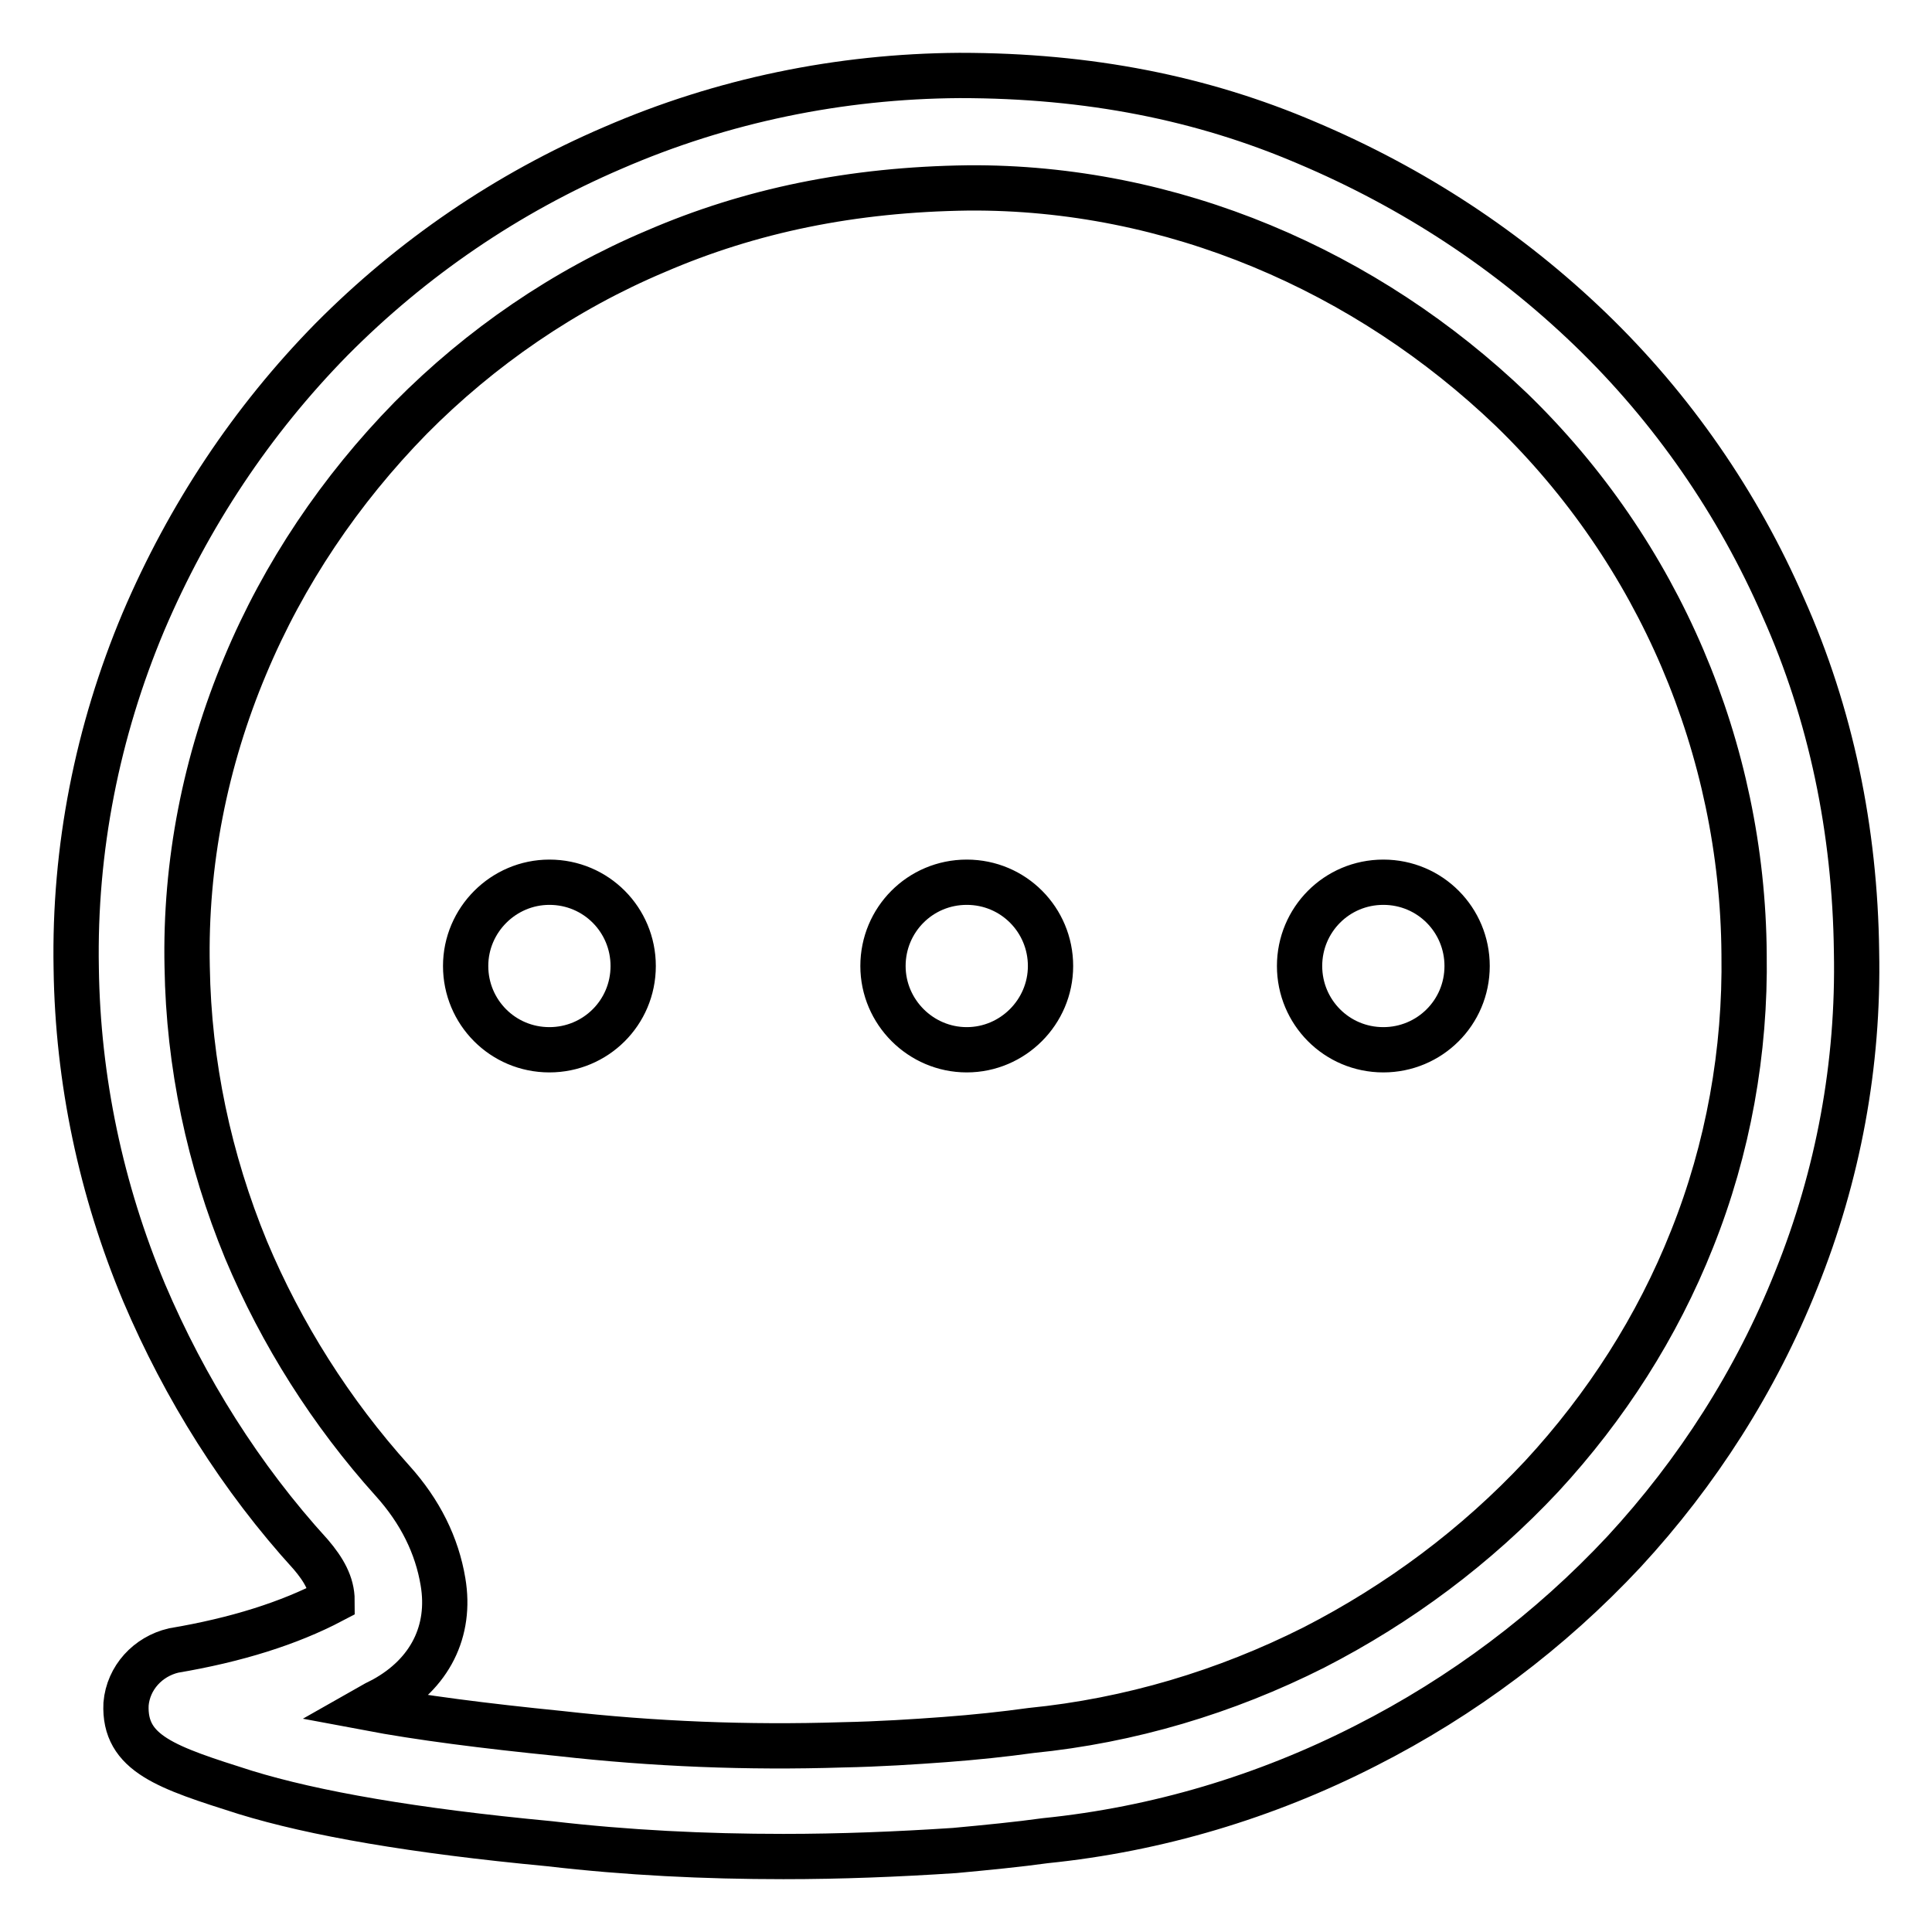
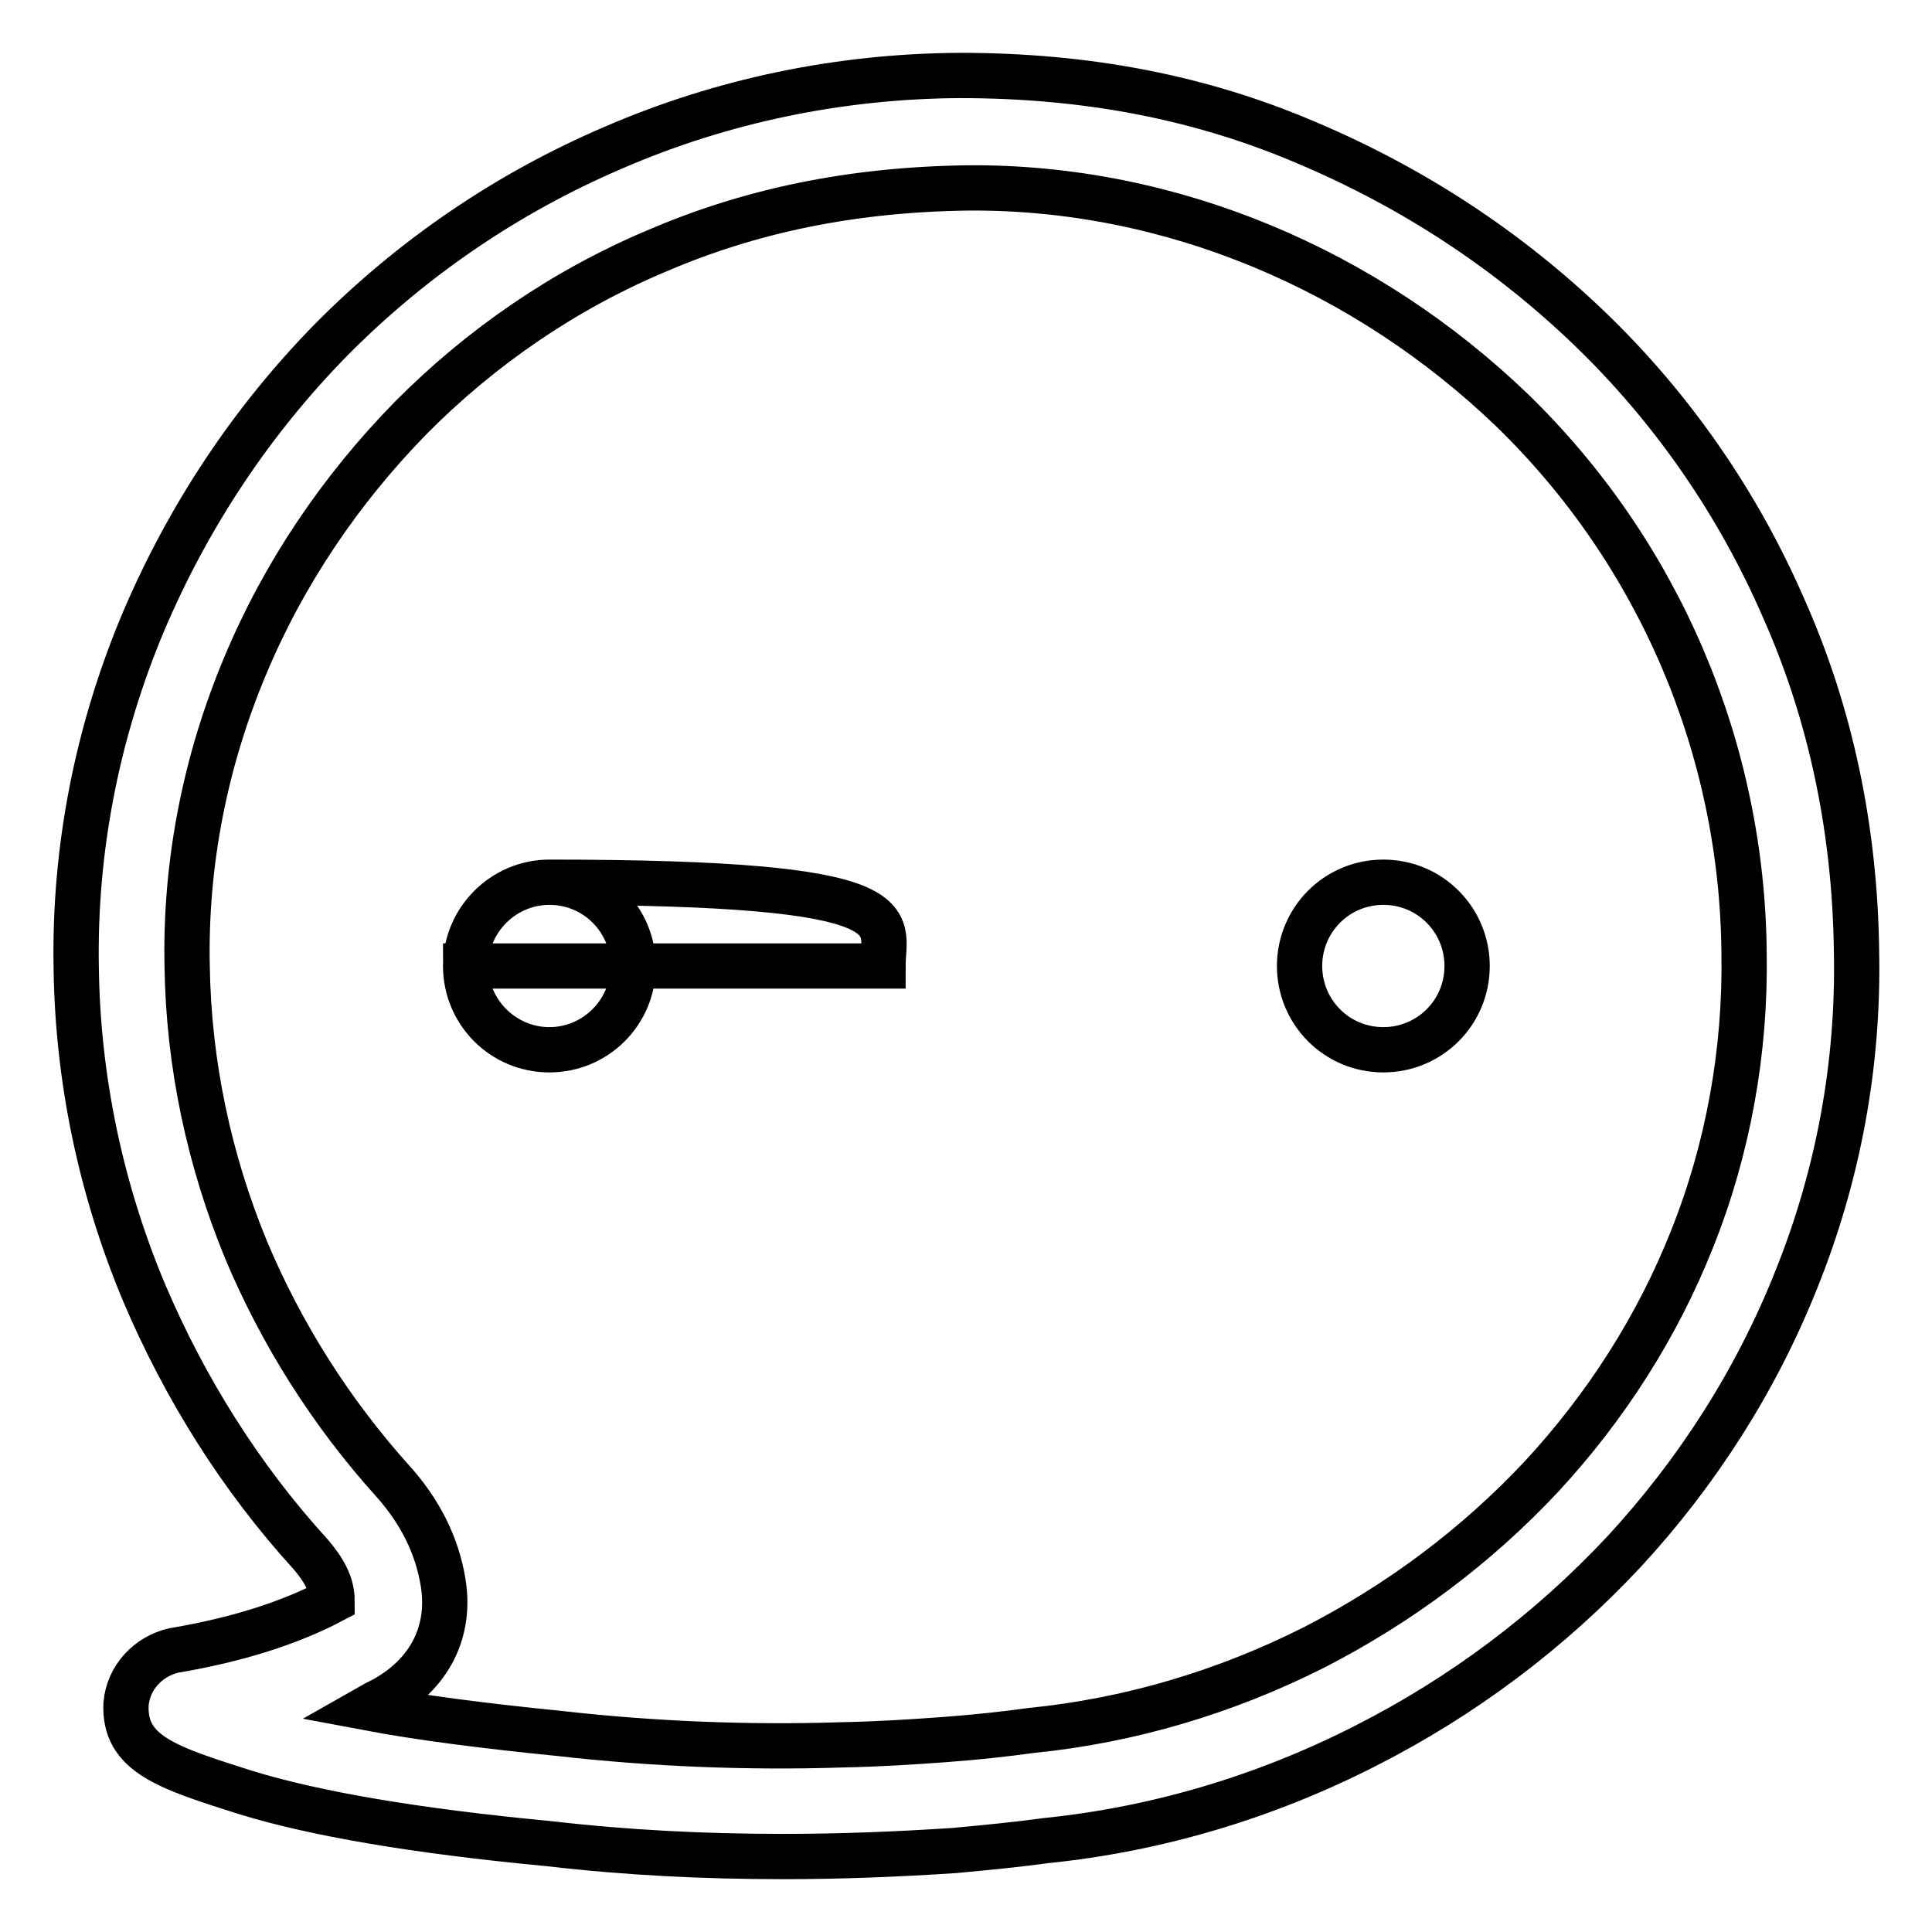
<svg xmlns="http://www.w3.org/2000/svg" version="1.1" x="0px" y="0px" viewBox="0 0 256 256" enable-background="new 0 0 256 256" xml:space="preserve">
  <g>
-     <path stroke-width="6" fill-opacity="0" stroke="#000000" d="M61.7,128c0,6.1,4.9,11.1,11.1,11.1c6.1,0,11.1-4.9,11.1-11.1c0,0,0,0,0,0c0-6.1-4.9-11.1-11.1-11.1 C66.7,116.9,61.7,121.9,61.7,128C61.7,128,61.7,128,61.7,128z M117,128c0,6.1,5,11.1,11.1,11.1c6.1,0,11.1-5,11.1-11.1 c0-6.1-4.9-11.1-11.1-11.1C121.9,116.9,117,121.9,117,128C117,128,117,128,117,128z M172.2,128c0,6.1,4.9,11.1,11.1,11.1 c6.1,0,11.1-4.9,11.1-11.1c0,0,0,0,0,0c0-6.1-4.9-11.1-11.1-11.1C177.1,116.9,172.2,121.9,172.2,128C172.2,128,172.2,128,172.2,128 z M103.8,246c-10.4,0-20.7-0.5-31-1.7c-18-1.7-31.2-4-40.3-6.8c-10.4-3.3-16.1-5.1-15.8-11.7c0.3-3.5,2.9-6.3,6.3-7.1 c8.3-1.4,15.3-3.6,21-6.6c0-2.2-1.1-4.1-2.8-6.1c-9.3-10.2-16.7-22-22.1-34.7c-5.7-13.6-8.8-28.2-9-43c-0.3-15.8,2.8-31.4,8.9-45.9 C25,68.3,33.4,55.7,43.9,45c10.7-10.8,23.3-19.4,37.3-25.4c14.5-6.3,30.1-9.5,45.9-9.6h0.1c17.1,0,32.1,3,45.9,8.9 c14.2,6,26.8,14.3,37.6,24.7c10.9,10.5,19.6,23.1,25.6,36.9c6.3,14.1,9.5,29.5,9.7,45.6c0.3,14.9-2.4,29.6-8,43.5 c-5.3,13.3-13.1,25.5-22.8,36c-9.8,10.5-21.4,19.2-34.2,25.7c-13.3,6.8-27.7,11.1-42.5,12.6c-3.6,0.5-7.7,0.9-12,1.3 C118.9,245.7,111.4,246,103.8,246z M48.7,226.3c6.9,1.3,15.5,2.4,25.5,3.4c12.4,1.4,24.9,1.9,37.4,1.5c5-0.1,9.5-0.4,13.6-0.7 c4-0.3,7.8-0.7,11.4-1.2c13.1-1.3,25.8-5.1,37.5-11c11.3-5.8,21.5-13.4,30.2-22.7c8.5-9.2,15.3-19.8,19.9-31.4 c4.8-12,7.1-24.9,6.9-37.8c-0.2-27.2-11.3-53.2-30.8-72.1c-9.6-9.2-20.8-16.6-33.1-21.7c-12.3-5.1-25.5-7.8-38.9-7.7 c-15.4,0.2-28.9,3-41.4,8.4C74.8,38.4,63.7,46,54.4,55.4C45.1,64.9,37.6,76,32.5,88.2c-5.3,12.6-8,26.2-7.7,39.9 c0.2,12.9,2.9,25.6,7.8,37.5c4.7,11.2,11.3,21.6,19.4,30.6c3.7,4.1,5.9,8.6,6.7,13.4c1.1,6.5-1.7,12.2-7.9,15.6 C50.2,225.5,49.4,225.9,48.7,226.3z" />
+     <path stroke-width="6" fill-opacity="0" stroke="#000000" d="M61.7,128c0,6.1,4.9,11.1,11.1,11.1c6.1,0,11.1-4.9,11.1-11.1c0,0,0,0,0,0c0-6.1-4.9-11.1-11.1-11.1 C66.7,116.9,61.7,121.9,61.7,128C61.7,128,61.7,128,61.7,128z c0,6.1,5,11.1,11.1,11.1c6.1,0,11.1-5,11.1-11.1 c0-6.1-4.9-11.1-11.1-11.1C121.9,116.9,117,121.9,117,128C117,128,117,128,117,128z M172.2,128c0,6.1,4.9,11.1,11.1,11.1 c6.1,0,11.1-4.9,11.1-11.1c0,0,0,0,0,0c0-6.1-4.9-11.1-11.1-11.1C177.1,116.9,172.2,121.9,172.2,128C172.2,128,172.2,128,172.2,128 z M103.8,246c-10.4,0-20.7-0.5-31-1.7c-18-1.7-31.2-4-40.3-6.8c-10.4-3.3-16.1-5.1-15.8-11.7c0.3-3.5,2.9-6.3,6.3-7.1 c8.3-1.4,15.3-3.6,21-6.6c0-2.2-1.1-4.1-2.8-6.1c-9.3-10.2-16.7-22-22.1-34.7c-5.7-13.6-8.8-28.2-9-43c-0.3-15.8,2.8-31.4,8.9-45.9 C25,68.3,33.4,55.7,43.9,45c10.7-10.8,23.3-19.4,37.3-25.4c14.5-6.3,30.1-9.5,45.9-9.6h0.1c17.1,0,32.1,3,45.9,8.9 c14.2,6,26.8,14.3,37.6,24.7c10.9,10.5,19.6,23.1,25.6,36.9c6.3,14.1,9.5,29.5,9.7,45.6c0.3,14.9-2.4,29.6-8,43.5 c-5.3,13.3-13.1,25.5-22.8,36c-9.8,10.5-21.4,19.2-34.2,25.7c-13.3,6.8-27.7,11.1-42.5,12.6c-3.6,0.5-7.7,0.9-12,1.3 C118.9,245.7,111.4,246,103.8,246z M48.7,226.3c6.9,1.3,15.5,2.4,25.5,3.4c12.4,1.4,24.9,1.9,37.4,1.5c5-0.1,9.5-0.4,13.6-0.7 c4-0.3,7.8-0.7,11.4-1.2c13.1-1.3,25.8-5.1,37.5-11c11.3-5.8,21.5-13.4,30.2-22.7c8.5-9.2,15.3-19.8,19.9-31.4 c4.8-12,7.1-24.9,6.9-37.8c-0.2-27.2-11.3-53.2-30.8-72.1c-9.6-9.2-20.8-16.6-33.1-21.7c-12.3-5.1-25.5-7.8-38.9-7.7 c-15.4,0.2-28.9,3-41.4,8.4C74.8,38.4,63.7,46,54.4,55.4C45.1,64.9,37.6,76,32.5,88.2c-5.3,12.6-8,26.2-7.7,39.9 c0.2,12.9,2.9,25.6,7.8,37.5c4.7,11.2,11.3,21.6,19.4,30.6c3.7,4.1,5.9,8.6,6.7,13.4c1.1,6.5-1.7,12.2-7.9,15.6 C50.2,225.5,49.4,225.9,48.7,226.3z" />
  </g>
</svg>